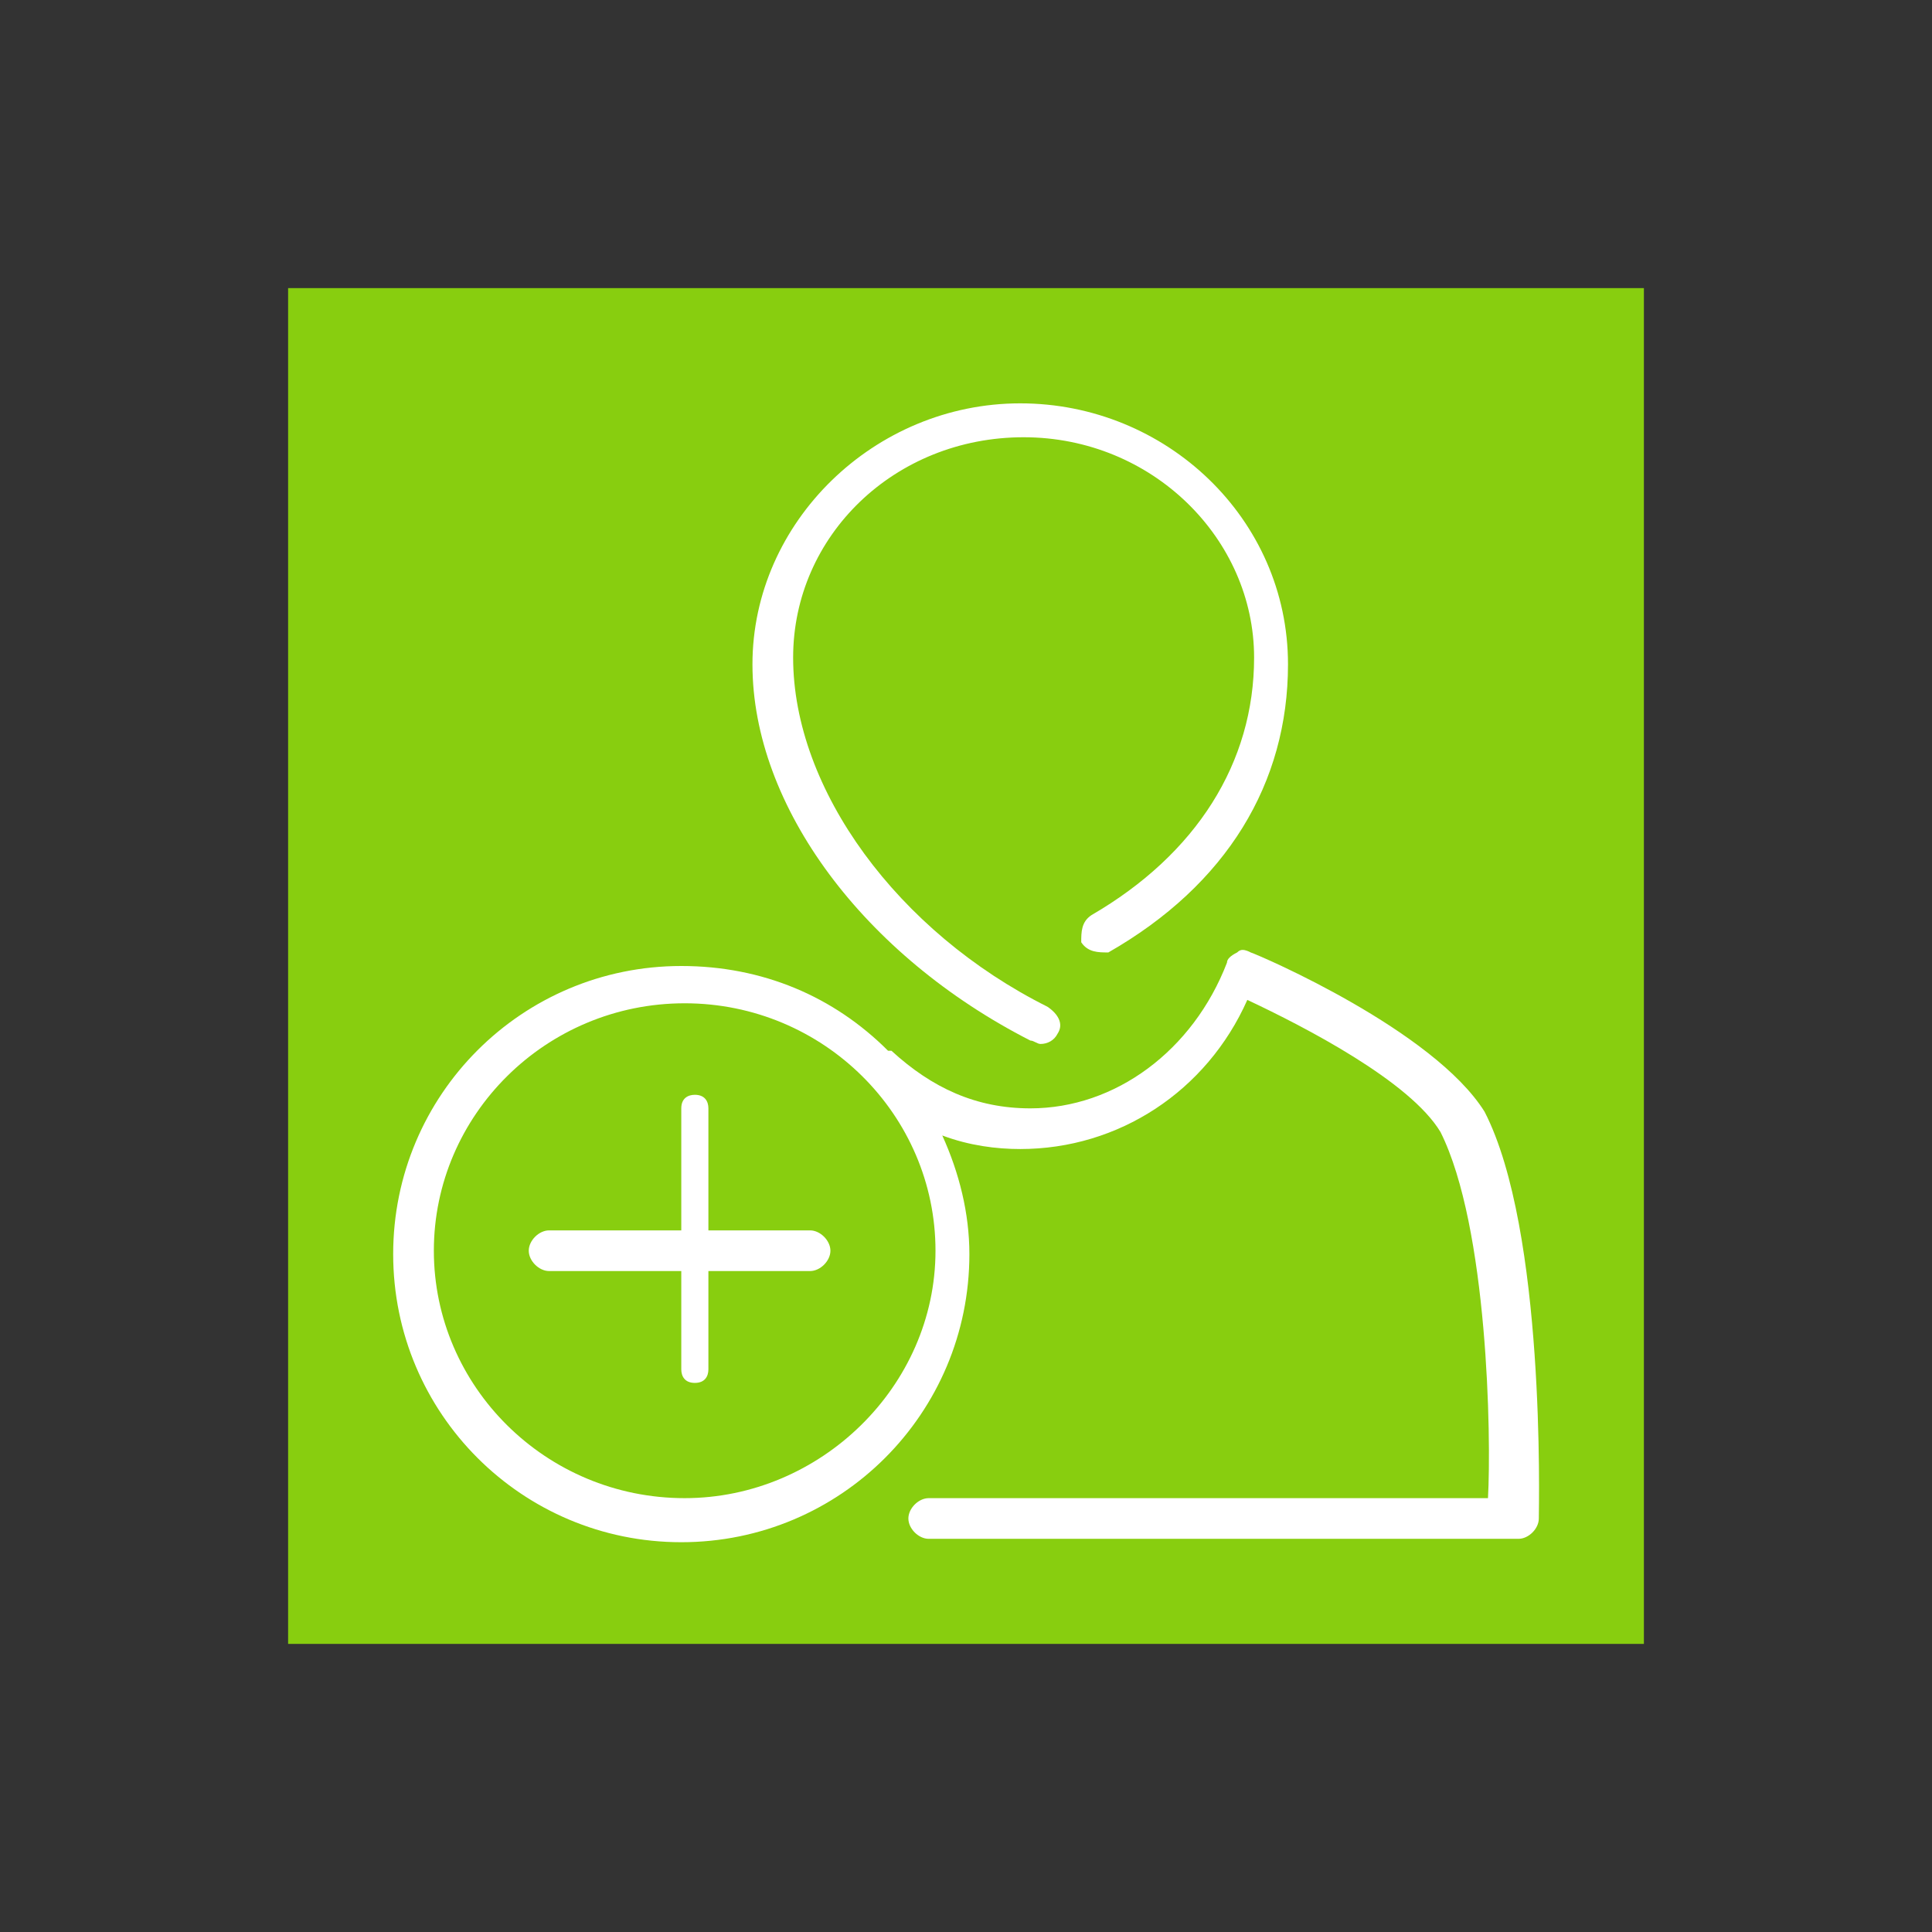
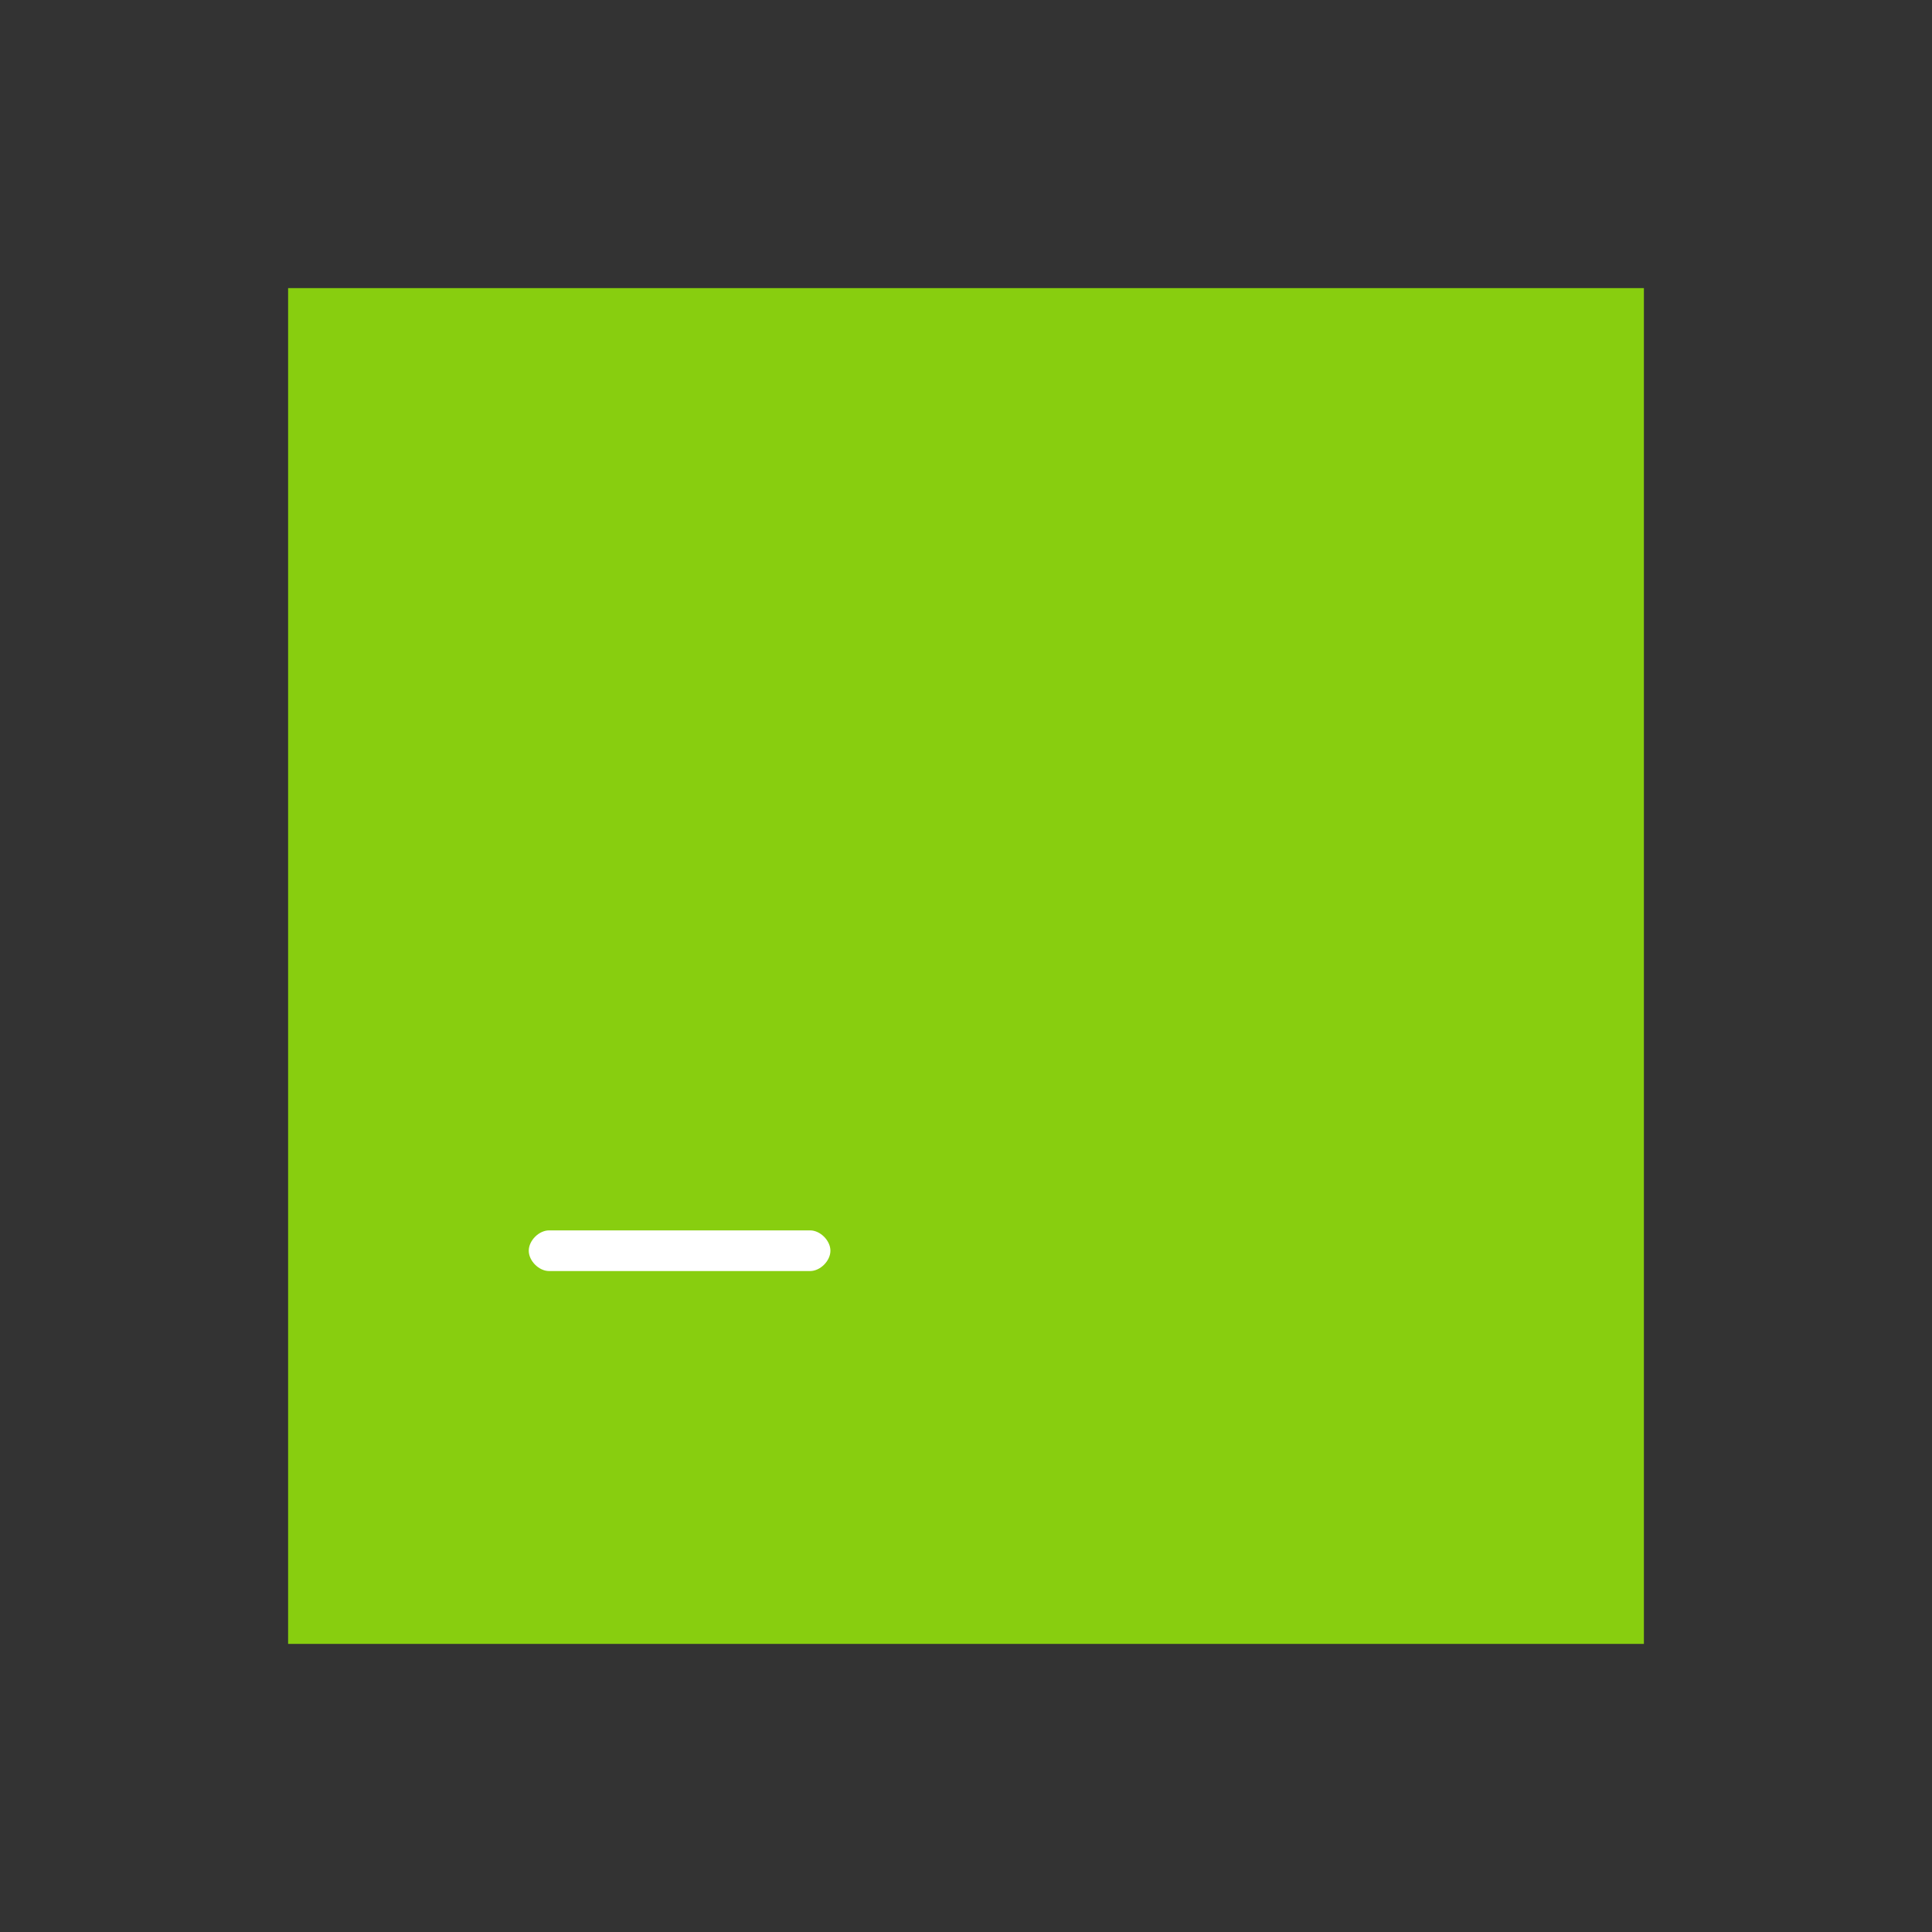
<svg xmlns="http://www.w3.org/2000/svg" version="1.1" id="Layer_1" x="0px" y="0px" viewBox="0 0 57 57" style="enable-background:new 0 0 57 57;" xml:space="preserve">
  <rect x="0" y="0" width="57" height="57" fill="#333333" stroke="none" />
  <style type="text/css">
	.st0{fill:#88CE0F;}
	.st1{fill:#FFFFFF;}
</style>
  <g>
    <rect x="8.5" y="8.5" class="st0" width="40" height="40" />
  </g>
  <g>
-     <path class="st1" d="M20.5,40.8c-0.3,0-0.4-0.2-0.4-0.4v-7.7c0-0.3,0.2-0.4,0.4-0.4c0.3,0,0.4,0.2,0.4,0.4v7.7   C20.9,40.6,20.8,40.8,20.5,40.8z" />
-   </g>
+     </g>
  <g>
    <path class="st1" d="M23.9,36.3h-7.7c-0.3,0-0.6,0.3-0.6,0.6s0.3,0.6,0.6,0.6h7.7c0.3,0,0.6-0.3,0.6-0.6S24.2,36.3,23.9,36.3z" />
-     <path class="st1" d="M43.8,32.8c-1.5-2.4-6.6-4.6-6.9-4.7c-0.2-0.1-0.3-0.1-0.4,0c-0.2,0.1-0.3,0.2-0.3,0.3c-1,2.6-3.3,4.3-5.8,4.3   c-1.6,0-2.9-0.6-4.1-1.7c0,0,0,0-0.1,0c-1.6-1.6-3.7-2.5-6.1-2.5c-4.7,0-8.5,3.8-8.5,8.5s3.8,8.5,8.5,8.5s8.5-3.8,8.5-8.5   c0-1.2-0.3-2.4-0.8-3.5c0.8,0.3,1.6,0.4,2.3,0.4c2.9,0,5.5-1.7,6.7-4.4c1.7,0.8,4.8,2.4,5.7,3.9c1.4,2.8,1.5,9,1.4,10.8H27.4   c-0.3,0-0.6,0.3-0.6,0.6s0.3,0.6,0.6,0.6h17.4c0.3,0,0.6-0.3,0.6-0.6C45.4,44.4,45.6,36.3,43.8,32.8z M20.2,44.2   c-4.1,0-7.4-3.3-7.4-7.3s3.3-7.3,7.4-7.3s7.4,3.3,7.4,7.3S24.2,44.2,20.2,44.2z" />
-     <path class="st1" d="M30.4,30.7c0.1,0,0.2,0.1,0.3,0.1c0.2,0,0.4-0.1,0.5-0.3c0.2-0.3,0-0.6-0.3-0.8c-4.4-2.2-7.5-6.4-7.5-10.3   c0-3.6,3-6.5,6.8-6.5s6.8,3,6.8,6.5c0,3.1-1.7,5.8-4.8,7.6c-0.3,0.2-0.3,0.5-0.3,0.8c0.2,0.3,0.5,0.3,0.8,0.3c3.5-2,5.3-5,5.3-8.5   c0-4.3-3.6-7.7-7.9-7.7s-7.9,3.5-7.9,7.7S25.5,28.2,30.4,30.7z" />
  </g>
</svg>